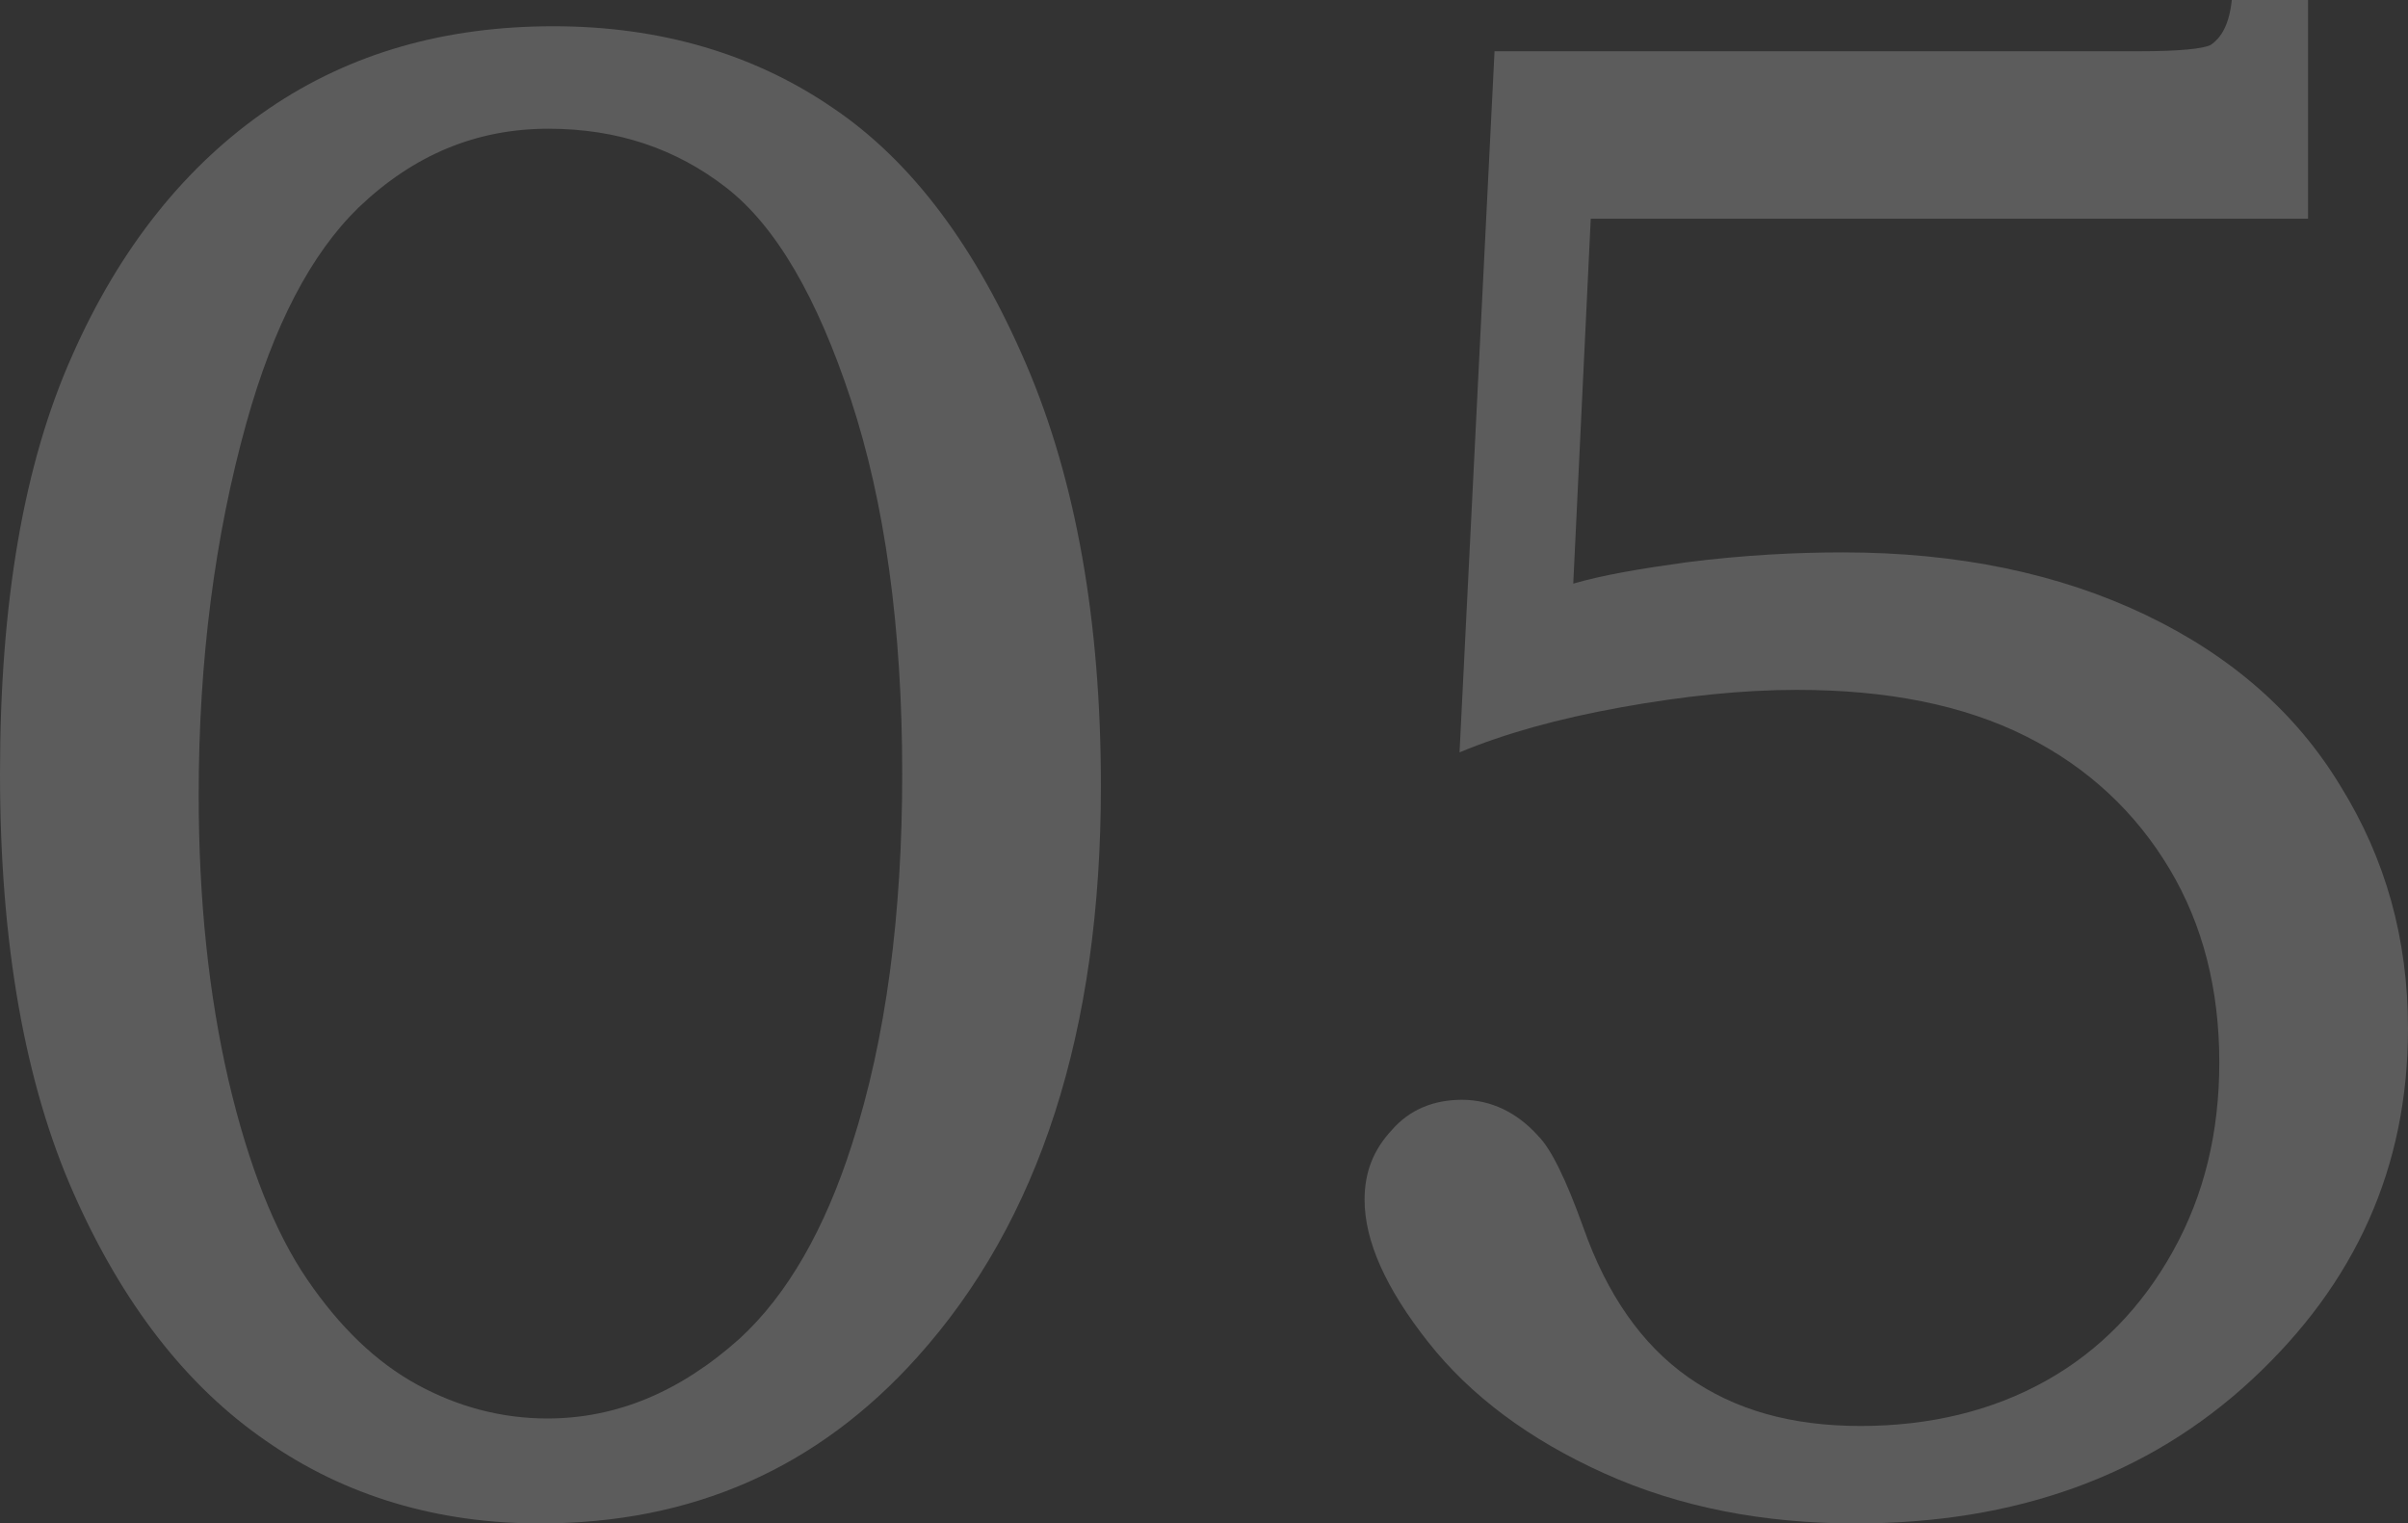
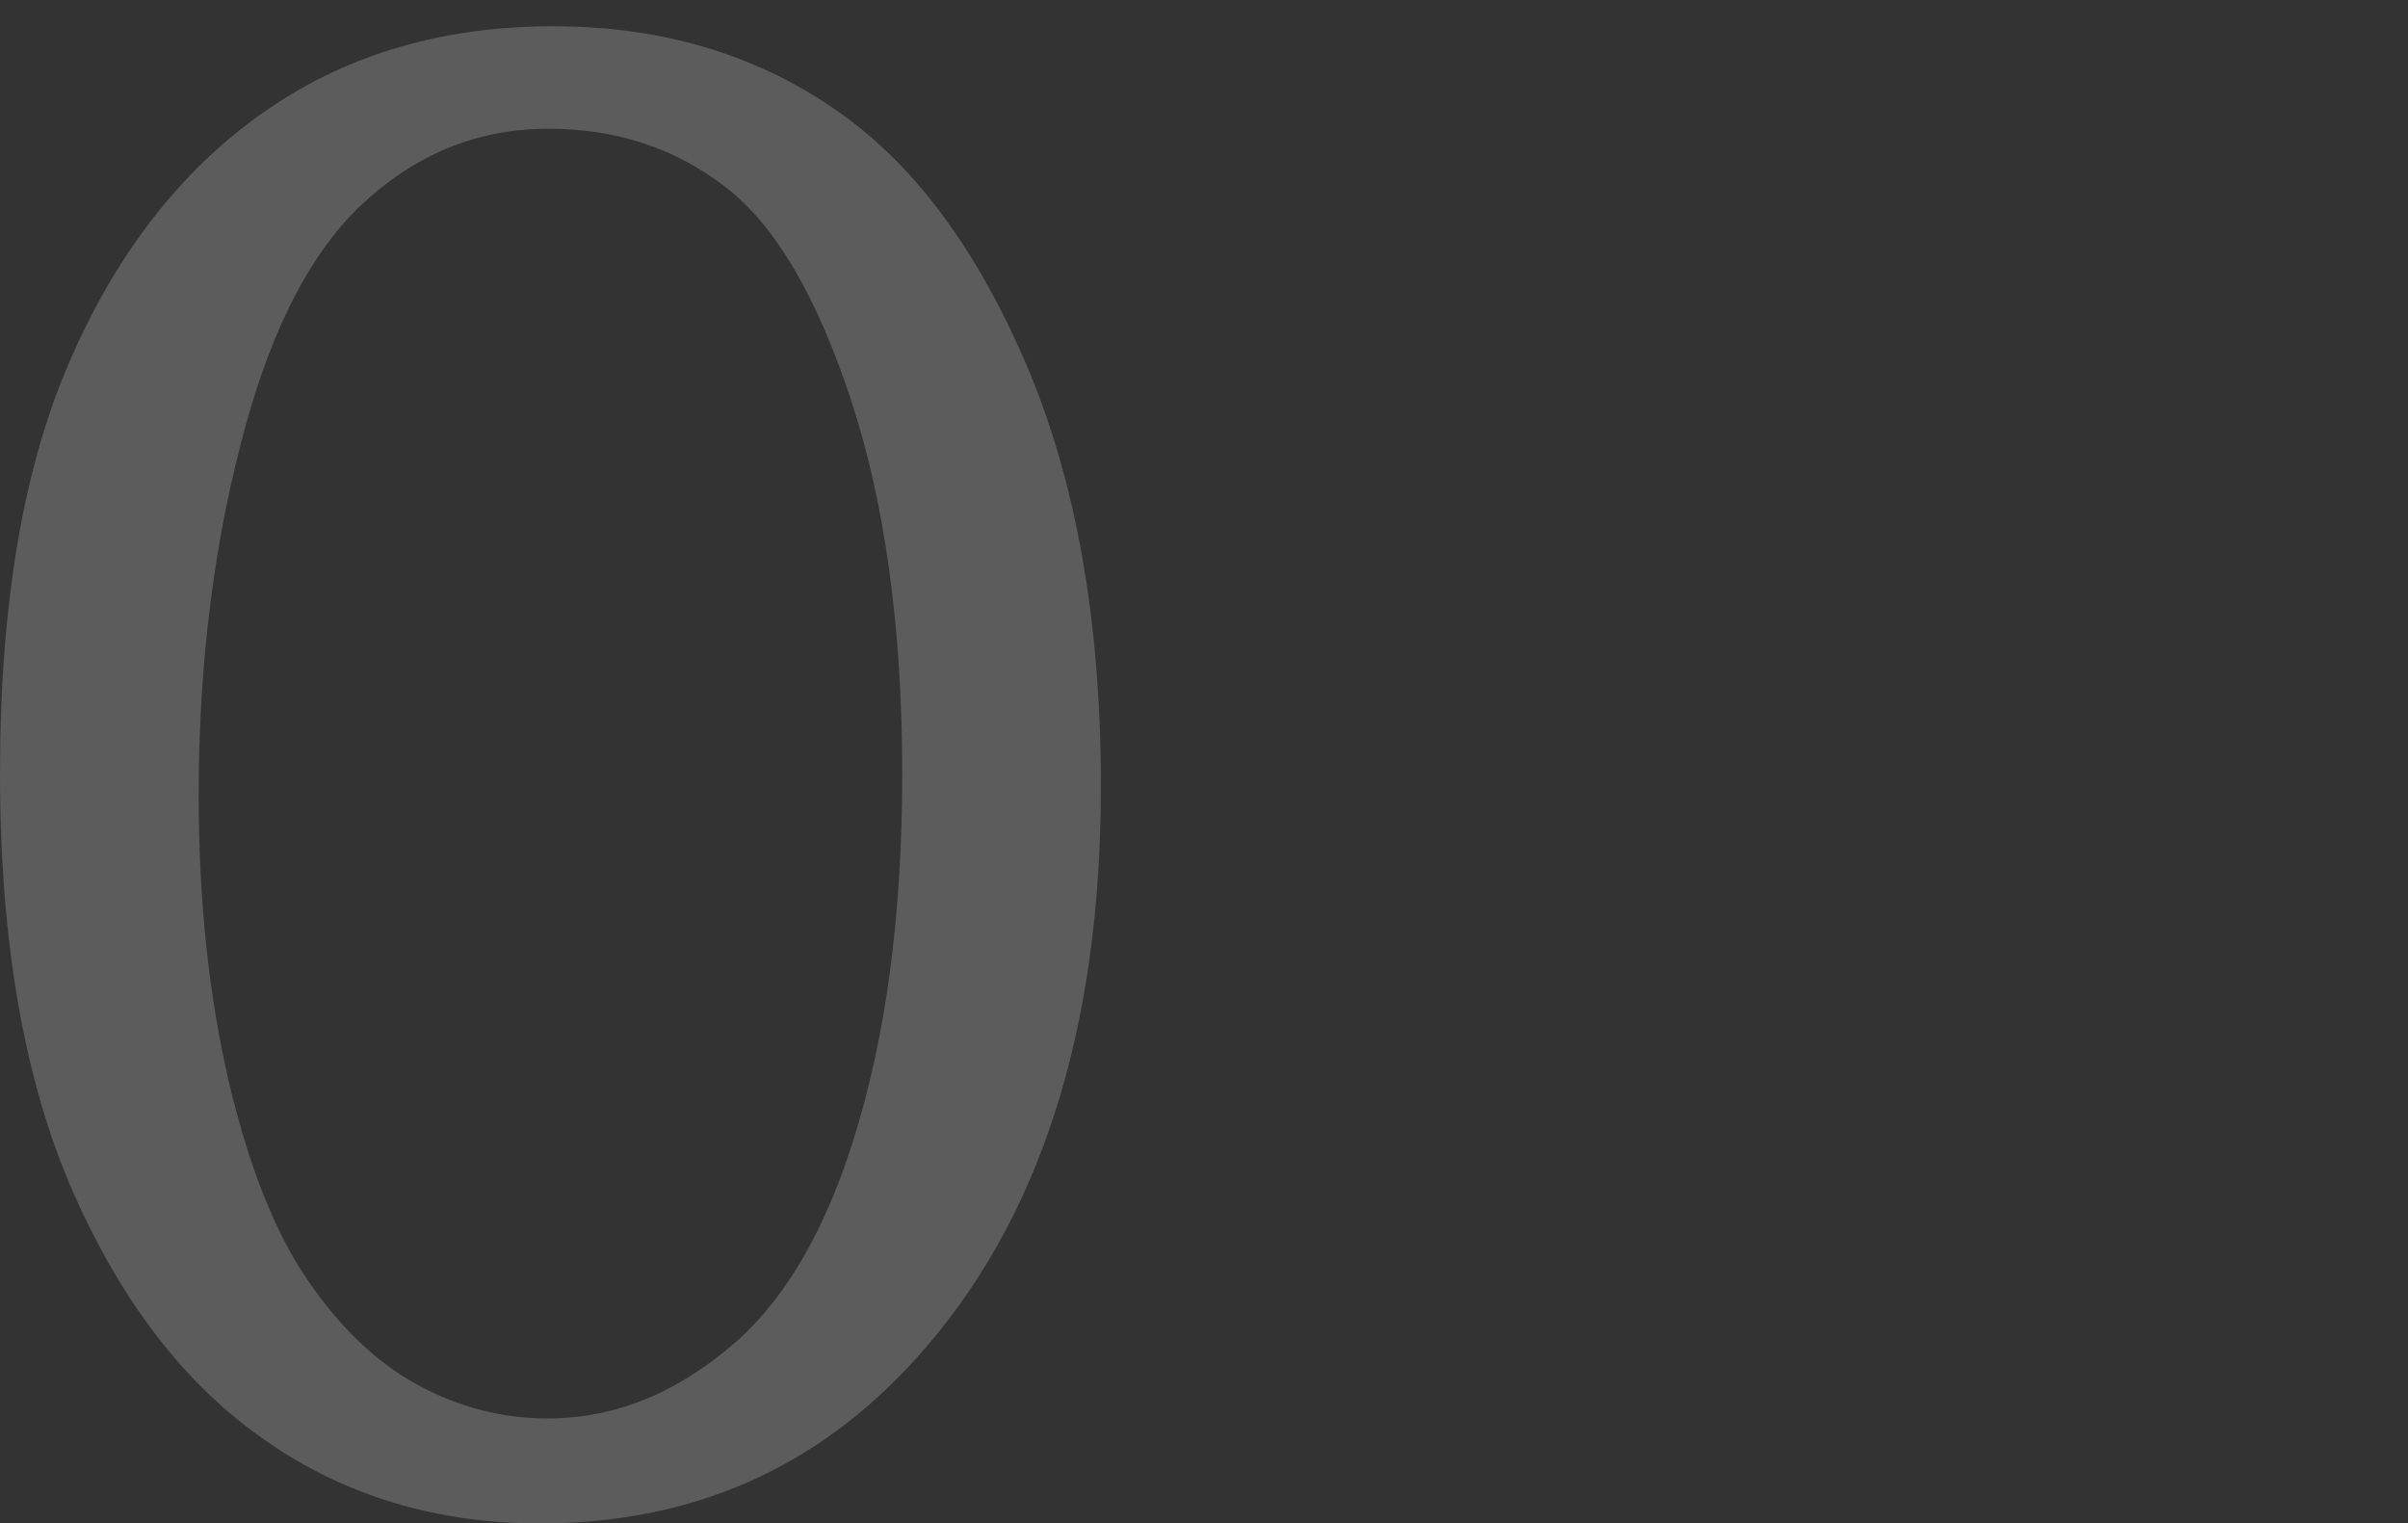
<svg xmlns="http://www.w3.org/2000/svg" version="1.1" id="レイヤー_1" x="0px" y="0px" viewBox="0 0 192.7 121.9" style="enable-background:new 0 0 192.7 121.9;" xml:space="preserve">
  <rect x="0" y="0" width="192.7" height="121.9" fill="#333333" stroke="none" />
  <style type="text/css">
	.st0{opacity:0.2;}
	.st1{fill:#FFFFFF;}
</style>
  <g class="st0">
    <path class="st1" d="M44.3,2.1c8.5,0,16,2.2,22.3,6.5c6.4,4.3,11.5,11.2,15.5,20.5s6,20.6,6,33.8c0,19.6-4.9,34.8-14.7,45.7   c-8,8.9-18,13.3-30.2,13.3c-8.2,0-15.6-2.2-21.9-6.6c-6.4-4.4-11.5-11-15.4-19.8C2,86.7,0,75.5,0,61.9c0-13.7,1.9-24.8,5.8-33.5   c3.8-8.6,9.1-15.2,15.7-19.7S35.7,2.1,44.3,2.1z M43.9,10.3c-5.8,0-10.8,2.1-15.2,6.3c-3.8,3.7-6.8,9.4-9,17.3   c-2.5,9-3.8,18.9-3.8,29.7c0,8.4,0.8,16,2.4,22.9c1.6,6.8,3.7,12.1,6.3,15.9c2.6,3.8,5.5,6.6,8.8,8.4c3.3,1.8,6.8,2.7,10.4,2.7   c5.5,0,10.6-2.1,15.4-6.4c3.8-3.5,6.8-8.7,9-15.6c2.7-8.4,4-18.3,4-29.6c0-11.7-1.4-21.7-4.1-29.9c-2.7-8.2-6-13.9-10-17   C54.1,11.9,49.4,10.3,43.9,10.3z" />
-     <path class="st1" d="M119.6,4.1h51.6c3.2,0,5.1-0.2,5.7-0.5c0.9-0.6,1.5-1.7,1.7-3.6h6.1v17.5h-57.4l-1.4,29.2   c2.4-0.7,5.4-1.2,9-1.7c4.7-0.6,8.9-0.8,12.6-0.8c9.2,0,17.3,1.7,24.2,5c6.9,3.3,12.1,7.9,15.6,13.7c3.6,5.8,5.4,12.2,5.4,19.4   c0,11.1-4.2,20.4-12.5,28.1c-8.3,7.7-18.9,11.5-31.7,11.5c-7.4,0-14.1-1.3-20.1-4c-6-2.7-10.7-6.2-14.1-10.5   c-3.4-4.3-5.1-8.1-5.1-11.4c0-2.2,0.7-4,2.2-5.6c1.4-1.6,3.3-2.4,5.6-2.4c2.3,0,4.4,1,6.1,2.9c1,1,2.2,3.4,3.6,7.3   c1.9,5.4,4.7,9.4,8.4,12c3.7,2.6,8.2,3.9,13.8,3.9c5.5,0,10.5-1.2,14.8-3.6c4.3-2.4,7.7-5.9,10.2-10.4s3.7-9.5,3.7-15.1   c0-5.8-1.3-11-4-15.5c-2.7-4.5-6.5-8.1-11.5-10.6c-5-2.5-11.1-3.7-18.3-3.7c-4.4,0-9.1,0.5-14.1,1.4c-5,0.9-9.3,2.1-12.9,3.6   L119.6,4.1z" />
  </g>
</svg>